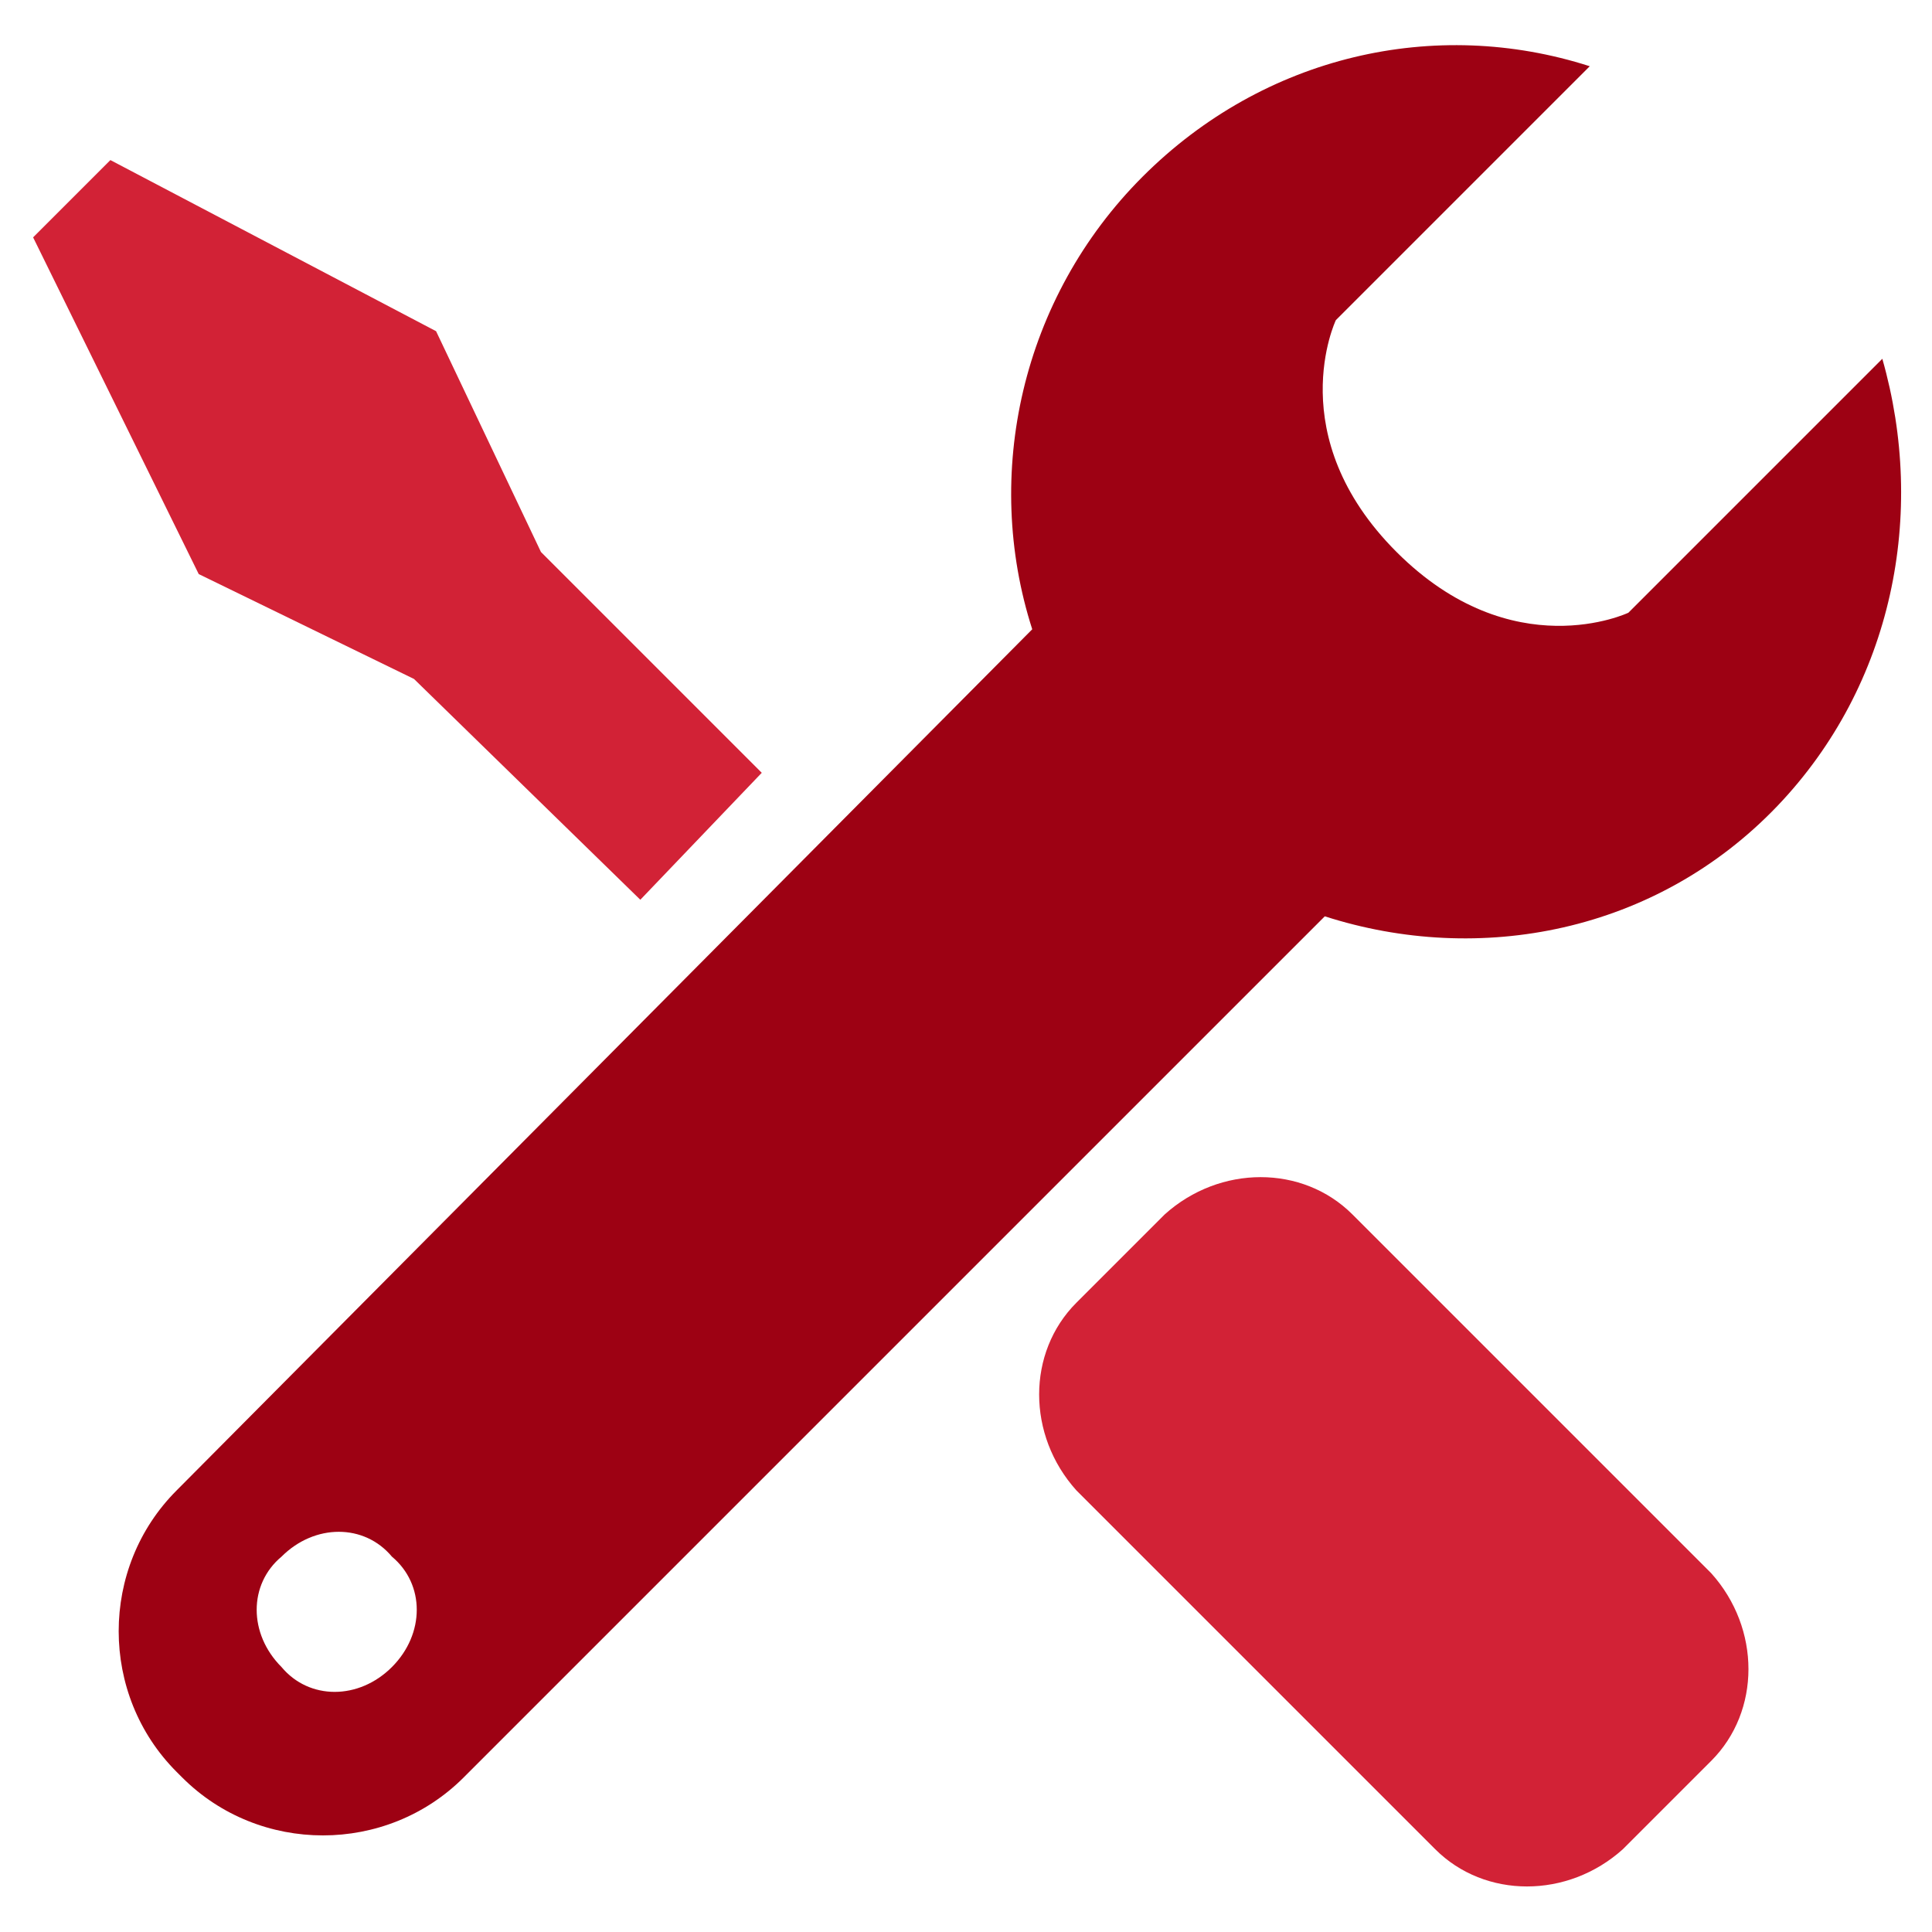
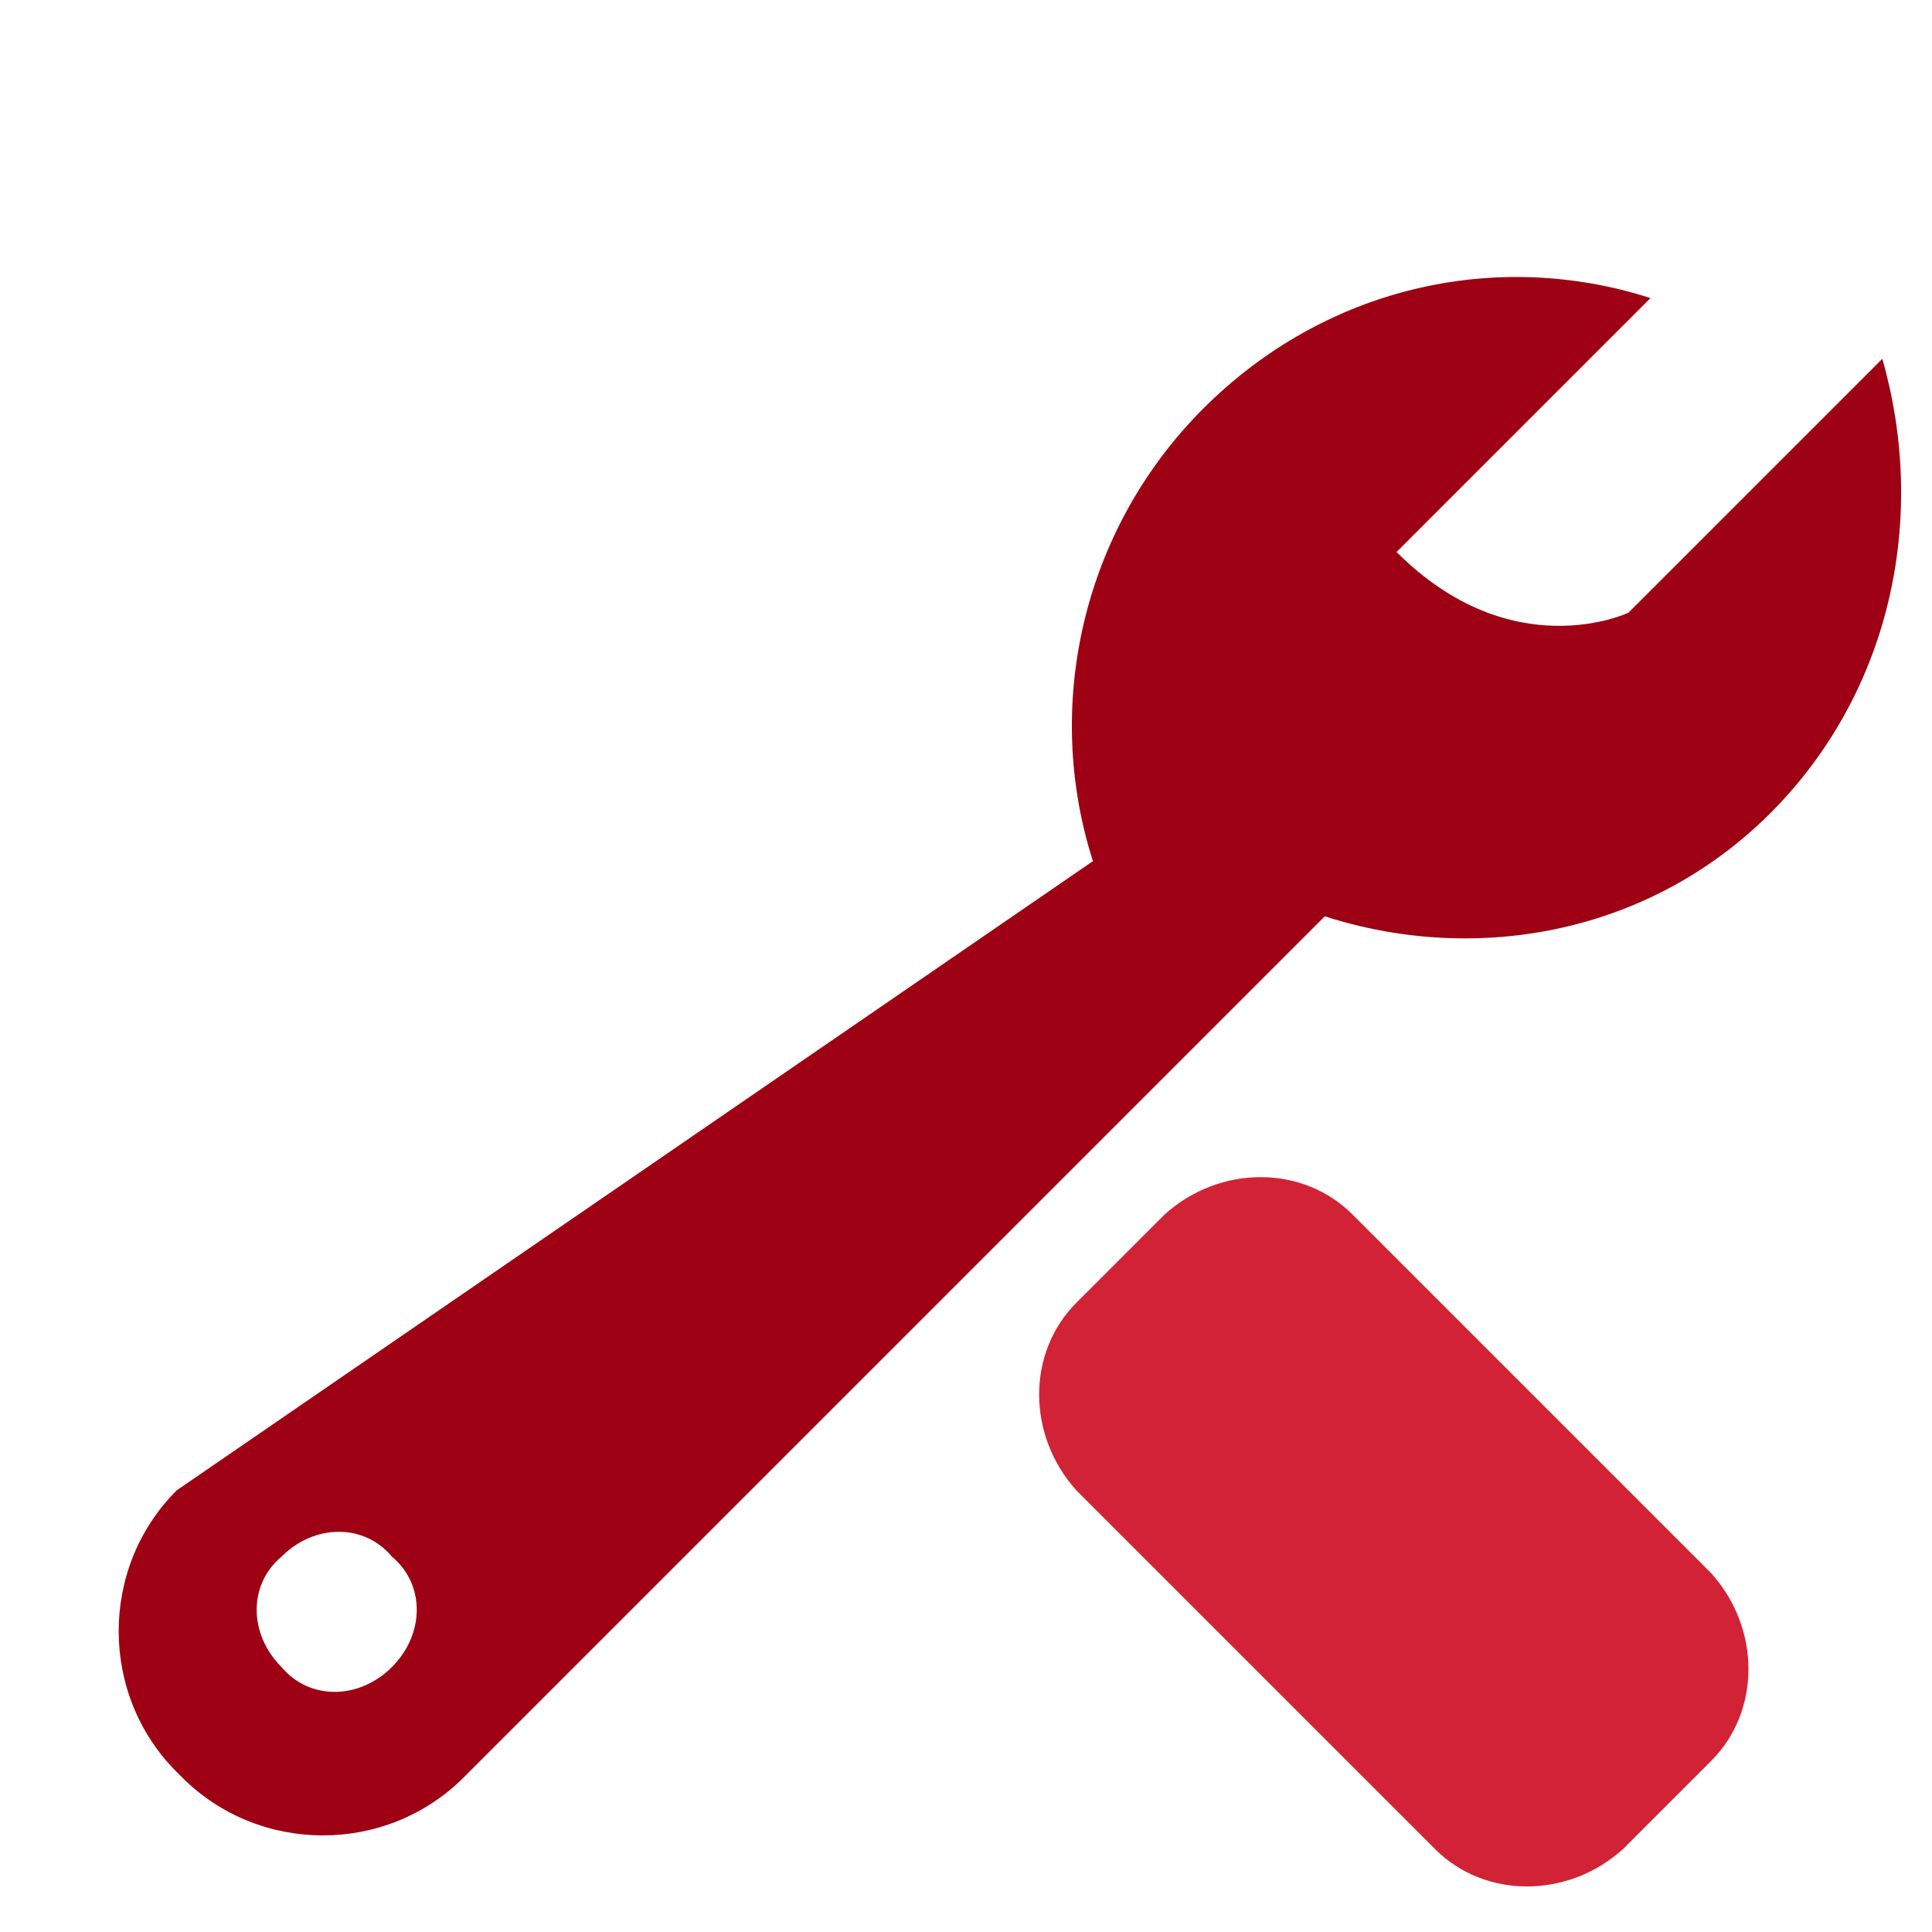
<svg xmlns="http://www.w3.org/2000/svg" version="1.1" id="Layer_1" x="0px" y="0px" viewBox="0 0 35 35" style="enable-background:new 0 0 35 35;" xml:space="preserve">
  <style type="text/css">
	.st0{fill:#D22236;}
	.st1{fill:#9D0113;}
</style>
  <g>
    <path class="st0" d="M24.5,22c-0.9-0.9-2.4-0.9-3.4,0l-1.6,1.6c-0.9,0.9-0.9,2.4,0,3.4l6.5,6.5c0.9,0.9,2.4,0.9,3.4,0l1.6-1.6   c0.9-0.9,0.9-2.4,0-3.4L24.5,22z" />
-     <polygon class="st0" points="7.5,12.3 7.5,12.3 11.6,16.3 13.8,14 9.8,10 9.8,10 7.9,6 2,2.9 0.6,4.3 3.6,10.4  " />
-     <path class="st1" d="M34.1,6.5l-4.6,4.6c0,0-2.1,1-4.2-1.1c-2.1-2.1-1.1-4.2-1.1-4.2l4.6-4.6c-2.8-0.9-5.9-0.2-8.1,2   c-2.2,2.2-2.9,5.4-2,8.2L3.2,27c-1.4,1.4-1.4,3.7,0,5.1l0.1,0.1c1.4,1.4,3.7,1.4,5.1,0l15.6-15.6c2.8,0.9,6,0.3,8.2-2   C34.3,12.4,34.9,9.3,34.1,6.5z M7.1,30.2c-0.6,0.6-1.5,0.6-2,0c-0.6-0.6-0.6-1.5,0-2c0.6-0.6,1.5-0.6,2,0   C7.7,28.7,7.7,29.6,7.1,30.2z" />
+     <path class="st1" d="M34.1,6.5l-4.6,4.6c0,0-2.1,1-4.2-1.1l4.6-4.6c-2.8-0.9-5.9-0.2-8.1,2   c-2.2,2.2-2.9,5.4-2,8.2L3.2,27c-1.4,1.4-1.4,3.7,0,5.1l0.1,0.1c1.4,1.4,3.7,1.4,5.1,0l15.6-15.6c2.8,0.9,6,0.3,8.2-2   C34.3,12.4,34.9,9.3,34.1,6.5z M7.1,30.2c-0.6,0.6-1.5,0.6-2,0c-0.6-0.6-0.6-1.5,0-2c0.6-0.6,1.5-0.6,2,0   C7.7,28.7,7.7,29.6,7.1,30.2z" />
  </g>
</svg>